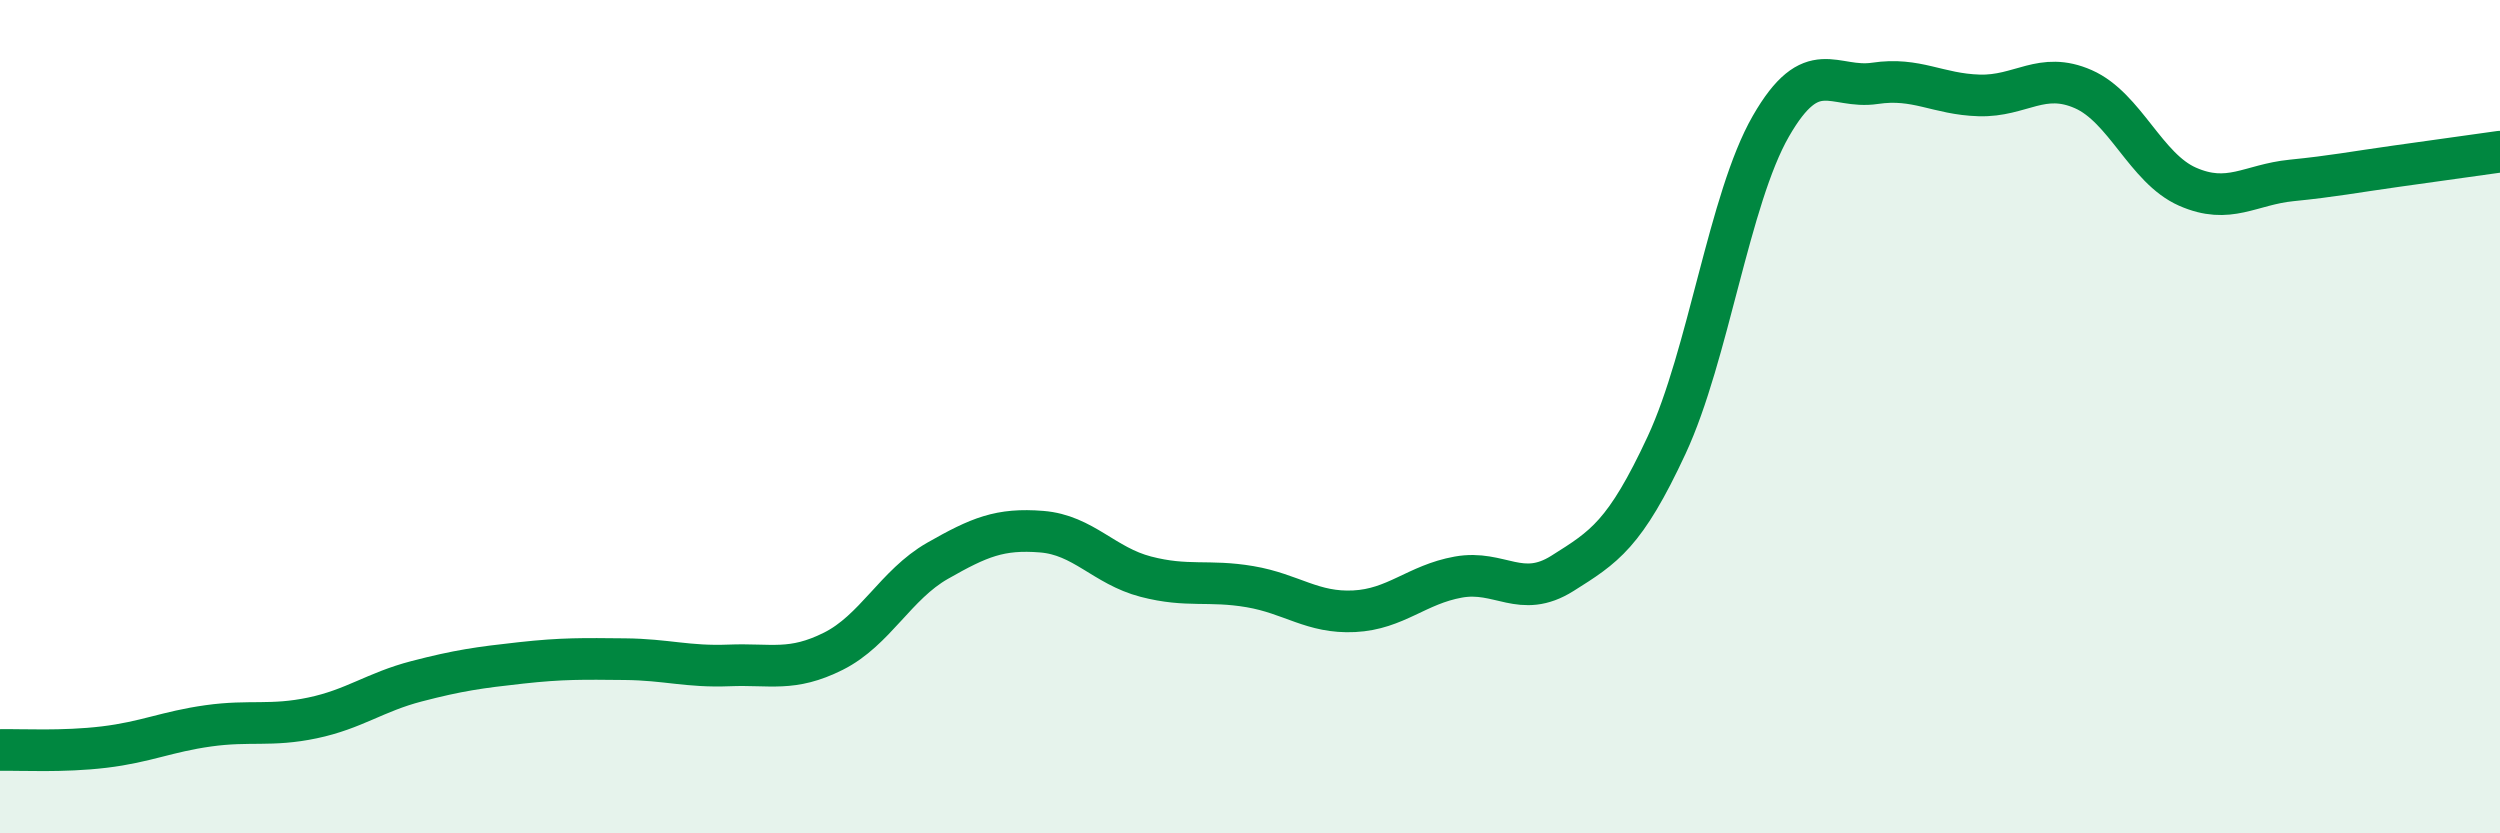
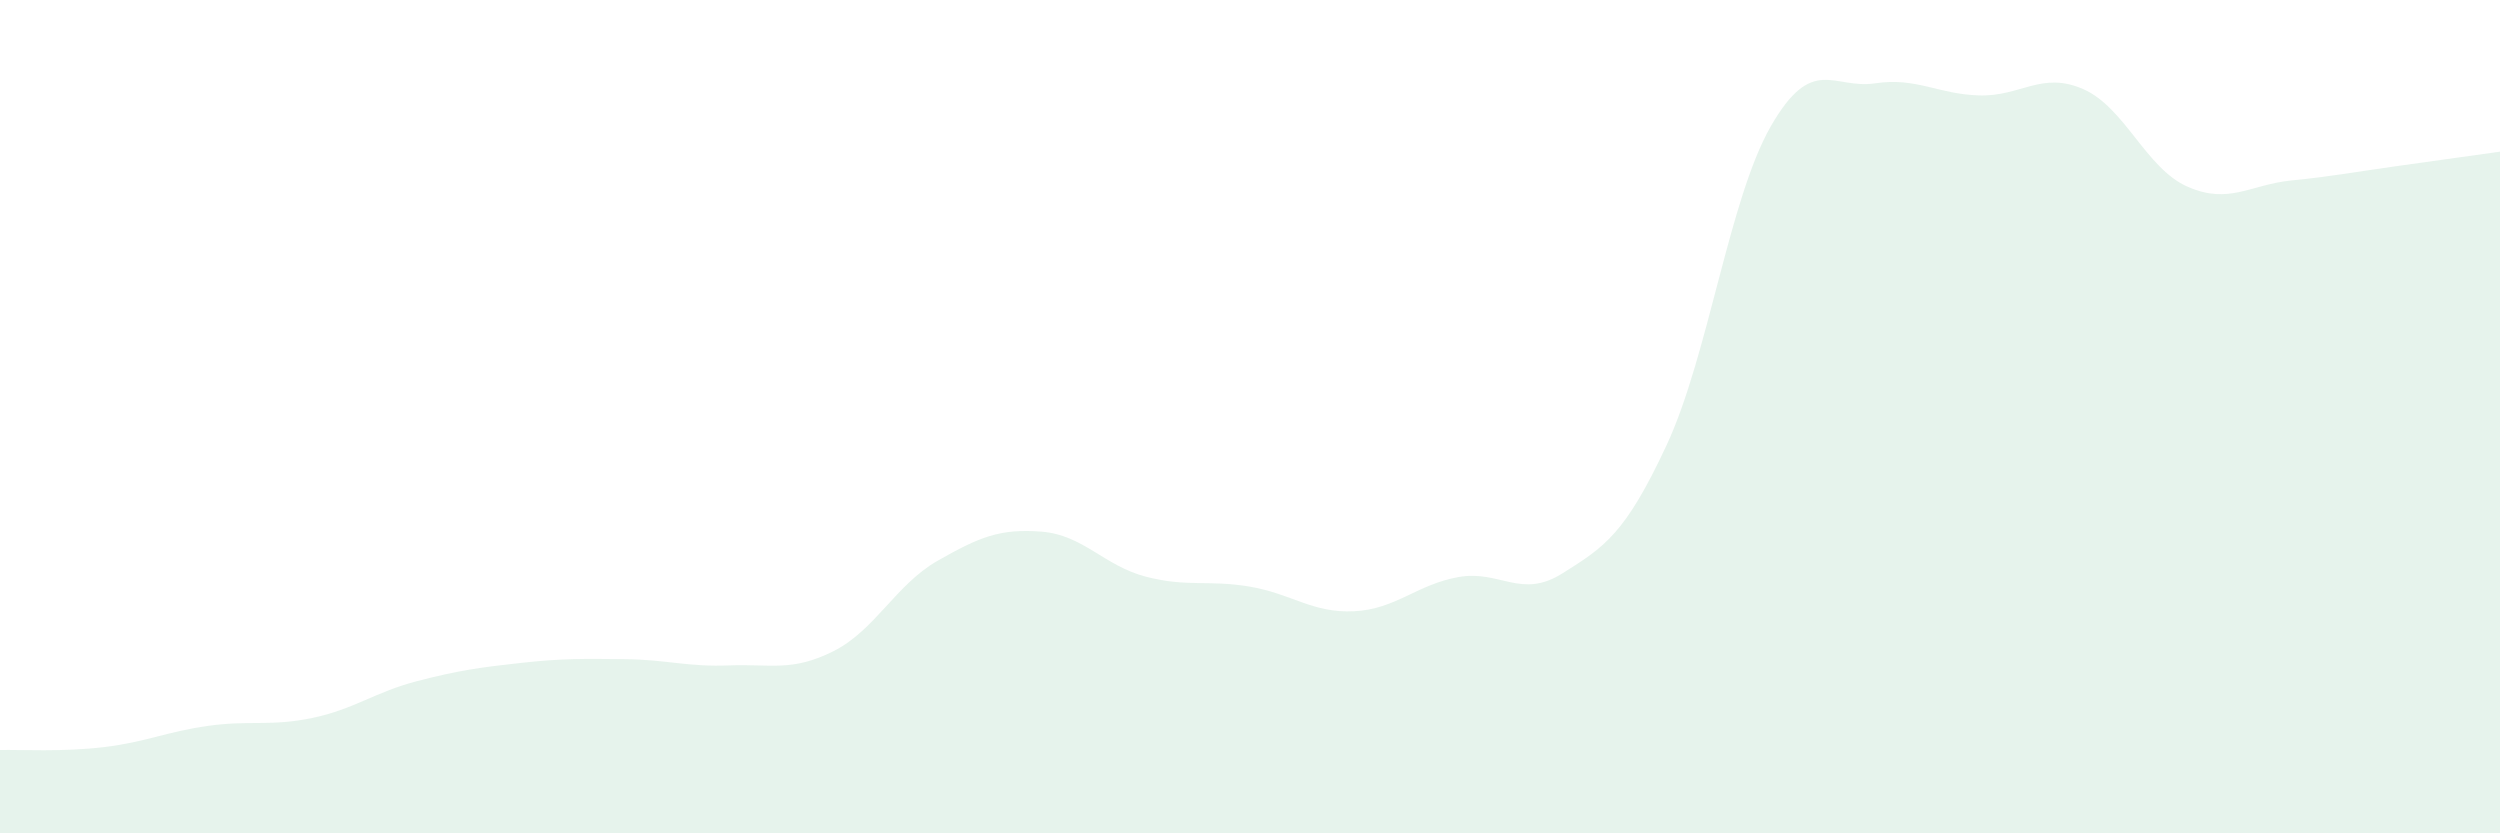
<svg xmlns="http://www.w3.org/2000/svg" width="60" height="20" viewBox="0 0 60 20">
  <path d="M 0,18 C 0.5,17.99 1.5,18.05 2.5,17.93 C 3.5,17.81 4,17.56 5,17.42 C 6,17.28 6.5,17.44 7.5,17.23 C 8.5,17.02 9,16.61 10,16.35 C 11,16.09 11.5,16.02 12.5,15.91 C 13.5,15.8 14,15.81 15,15.82 C 16,15.83 16.5,16.01 17.5,15.97 C 18.5,15.93 19,16.13 20,15.63 C 21,15.13 21.5,14.03 22.5,13.46 C 23.5,12.89 24,12.68 25,12.76 C 26,12.84 26.5,13.58 27.5,13.84 C 28.5,14.1 29,13.91 30,14.08 C 31,14.25 31.5,14.72 32.5,14.67 C 33.5,14.62 34,14.03 35,13.85 C 36,13.67 36.5,14.39 37.5,13.76 C 38.5,13.13 39,12.83 40,10.68 C 41,8.53 41.5,4.77 42.5,3.03 C 43.5,1.29 44,2.15 45,2 C 46,1.85 46.5,2.26 47.5,2.29 C 48.5,2.32 49,1.7 50,2.14 C 51,2.58 51.5,4.04 52.5,4.48 C 53.5,4.92 54,4.43 55,4.33 C 56,4.23 56.5,4.13 57.5,3.99 C 58.5,3.85 59.5,3.71 60,3.64L60 20L0 20Z" fill="#008740" opacity="0.1" stroke-linecap="round" stroke-linejoin="round" />
-   <path d="M 0,18 C 0.5,17.99 1.5,18.05 2.5,17.93 C 3.5,17.81 4,17.56 5,17.42 C 6,17.28 6.5,17.44 7.5,17.23 C 8.5,17.02 9,16.61 10,16.35 C 11,16.09 11.5,16.02 12.5,15.91 C 13.5,15.8 14,15.81 15,15.82 C 16,15.83 16.5,16.01 17.5,15.97 C 18.5,15.93 19,16.13 20,15.63 C 21,15.13 21.5,14.03 22.5,13.46 C 23.5,12.89 24,12.68 25,12.76 C 26,12.84 26.5,13.58 27.5,13.84 C 28.5,14.1 29,13.91 30,14.08 C 31,14.25 31.5,14.72 32.5,14.67 C 33.5,14.62 34,14.03 35,13.85 C 36,13.67 36.5,14.39 37.5,13.76 C 38.5,13.13 39,12.83 40,10.68 C 41,8.53 41.5,4.77 42.5,3.03 C 43.5,1.29 44,2.15 45,2 C 46,1.85 46.5,2.26 47.5,2.29 C 48.5,2.32 49,1.7 50,2.14 C 51,2.58 51.5,4.04 52.5,4.48 C 53.5,4.92 54,4.43 55,4.33 C 56,4.23 56.5,4.13 57.5,3.99 C 58.5,3.85 59.5,3.71 60,3.64" stroke="#008740" stroke-width="1" fill="none" stroke-linecap="round" stroke-linejoin="round" />
</svg>